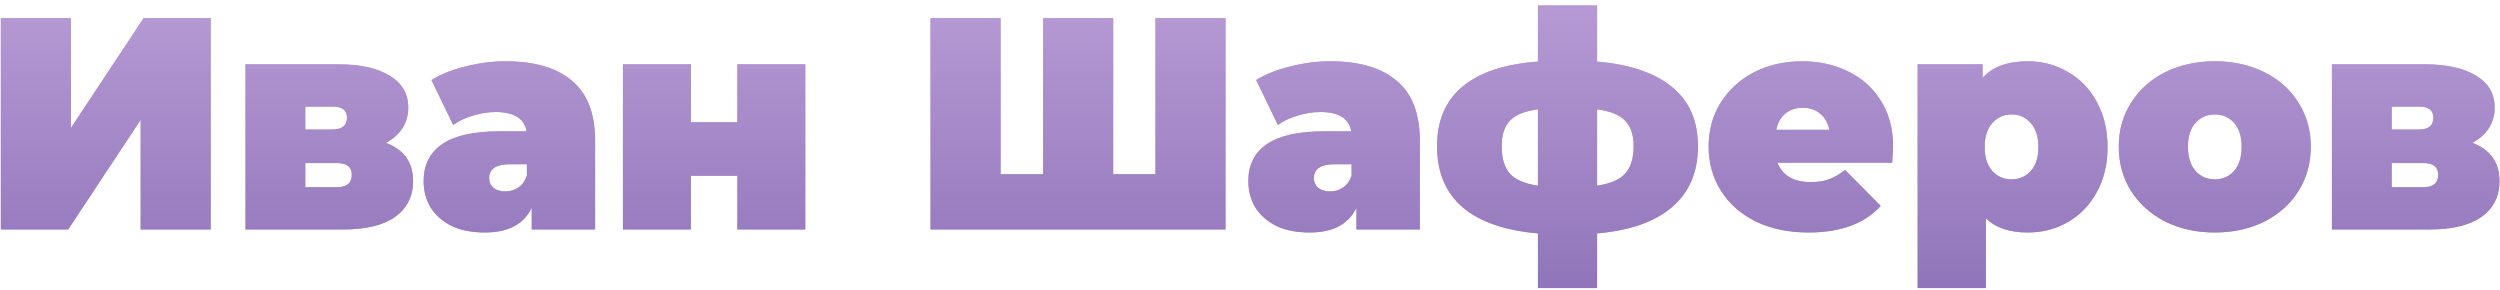
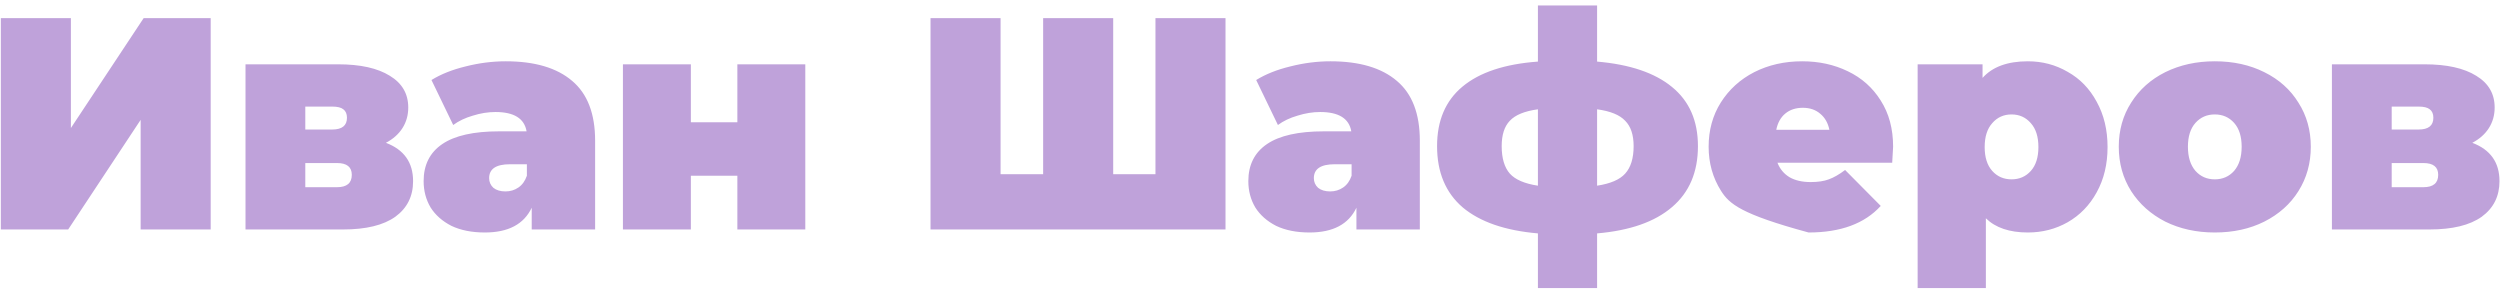
<svg xmlns="http://www.w3.org/2000/svg" width="414" height="48" viewBox="0 0 414 48" fill="none">
-   <path d="M0.14 3H11.74V21.2L23.79 3H34.89V38H23.29V19.85L11.29 38H0.14V3ZM63.907 23.65C66.907 24.783 68.407 26.9 68.407 30C68.407 32.5 67.424 34.467 65.457 35.9C63.49 37.3 60.607 38 56.807 38H40.657V10.65H56.007C59.673 10.65 62.523 11.283 64.557 12.55C66.59 13.783 67.607 15.533 67.607 17.8C67.607 19.067 67.29 20.2 66.657 21.2C66.023 22.2 65.107 23.017 63.907 23.65ZM50.557 21.45H55.007C56.64 21.45 57.457 20.8 57.457 19.5C57.457 18.867 57.257 18.4 56.857 18.1C56.49 17.8 55.873 17.65 55.007 17.65H50.557V21.45ZM55.807 31C57.44 31 58.257 30.317 58.257 28.95C58.257 27.65 57.44 27 55.807 27H50.557V31H55.807ZM83.752 10.15C88.552 10.15 92.219 11.233 94.752 13.4C97.285 15.533 98.552 18.833 98.552 23.3V38H88.052V34.4C86.752 37.133 84.169 38.5 80.302 38.5C78.135 38.5 76.285 38.133 74.752 37.4C73.252 36.633 72.102 35.617 71.302 34.35C70.535 33.05 70.152 31.6 70.152 30C70.152 27.3 71.186 25.25 73.252 23.85C75.319 22.45 78.452 21.75 82.652 21.75H87.202C86.835 19.617 85.119 18.55 82.052 18.55C80.819 18.55 79.569 18.75 78.302 19.15C77.035 19.517 75.952 20.033 75.052 20.7L71.452 13.25C73.019 12.283 74.902 11.533 77.102 11C79.335 10.433 81.552 10.15 83.752 10.15ZM83.702 31.7C84.502 31.7 85.219 31.483 85.852 31.05C86.486 30.617 86.952 29.967 87.252 29.1V27.2H84.452C82.152 27.2 81.002 27.967 81.002 29.5C81.002 30.133 81.236 30.667 81.702 31.1C82.202 31.5 82.869 31.7 83.702 31.7ZM103.157 10.65H114.407V20.25H122.107V10.65H133.357V38H122.107V29.1H114.407V38H103.157V10.65ZM202.945 3V38H154.095V3H165.695V28.85H172.745V3H184.345V28.85H191.345V3H202.945ZM220.324 10.15C225.124 10.15 228.791 11.233 231.324 13.4C233.858 15.533 235.124 18.833 235.124 23.3V38H224.624V34.4C223.324 37.133 220.741 38.5 216.874 38.5C214.708 38.5 212.858 38.133 211.324 37.4C209.824 36.633 208.674 35.617 207.874 34.35C207.108 33.05 206.724 31.6 206.724 30C206.724 27.3 207.758 25.25 209.824 23.85C211.891 22.45 215.024 21.75 219.224 21.75H223.774C223.408 19.617 221.691 18.55 218.624 18.55C217.391 18.55 216.141 18.75 214.874 19.15C213.608 19.517 212.524 20.033 211.624 20.7L208.024 13.25C209.591 12.283 211.474 11.533 213.674 11C215.908 10.433 218.124 10.15 220.324 10.15ZM220.274 31.7C221.074 31.7 221.791 31.483 222.424 31.05C223.058 30.617 223.524 29.967 223.824 29.1V27.2H221.024C218.724 27.2 217.574 27.967 217.574 29.5C217.574 30.133 217.808 30.667 218.274 31.1C218.774 31.5 219.441 31.7 220.274 31.7ZM281.179 24.2C281.179 28.5 279.746 31.867 276.879 34.3C274.046 36.733 269.912 38.183 264.479 38.65V47.7H254.679V38.65C249.246 38.183 245.096 36.75 242.229 34.35C239.396 31.917 237.979 28.533 237.979 24.2C237.979 19.967 239.379 16.683 242.179 14.35C245.012 11.983 249.179 10.6 254.679 10.2V0.9H264.479V10.2C269.912 10.667 274.046 12.067 276.879 14.4C279.746 16.733 281.179 20 281.179 24.2ZM248.679 24.2C248.679 26.2 249.129 27.717 250.029 28.75C250.929 29.75 252.479 30.417 254.679 30.75V18.1C252.479 18.4 250.929 19.033 250.029 20C249.129 20.933 248.679 22.333 248.679 24.2ZM264.479 30.75C266.679 30.417 268.229 29.75 269.129 28.75C270.062 27.717 270.529 26.2 270.529 24.2C270.529 22.333 270.062 20.933 269.129 20C268.229 19.033 266.679 18.4 264.479 18.1V30.75ZM313.499 24.3C313.499 24.467 313.449 25.35 313.349 26.95H294.349C294.749 27.983 295.415 28.783 296.349 29.35C297.282 29.883 298.449 30.15 299.849 30.15C301.049 30.15 302.049 30 302.849 29.7C303.682 29.4 304.582 28.883 305.549 28.15L311.449 34.1C308.782 37.033 304.799 38.5 299.499 38.5C296.199 38.5 293.299 37.9 290.799 36.7C288.299 35.467 286.365 33.767 284.999 31.6C283.632 29.433 282.949 27 282.949 24.3C282.949 21.567 283.615 19.133 284.949 17C286.315 14.833 288.165 13.15 290.499 11.95C292.865 10.75 295.515 10.15 298.449 10.15C301.215 10.15 303.732 10.7 305.999 11.8C308.299 12.9 310.115 14.517 311.449 16.65C312.815 18.783 313.499 21.333 313.499 24.3ZM298.549 17.85C297.382 17.85 296.415 18.167 295.649 18.8C294.882 19.433 294.382 20.333 294.149 21.5H302.949C302.715 20.367 302.215 19.483 301.449 18.85C300.682 18.183 299.715 17.85 298.549 17.85ZM335.811 10.15C338.211 10.15 340.411 10.733 342.411 11.9C344.444 13.033 346.044 14.683 347.211 16.85C348.411 19.017 349.011 21.517 349.011 24.35C349.011 27.183 348.411 29.683 347.211 31.85C346.044 33.983 344.444 35.633 342.411 36.8C340.411 37.933 338.211 38.5 335.811 38.5C332.778 38.5 330.461 37.717 328.861 36.15V47.7H317.561V10.65H328.311V12.9C329.944 11.067 332.444 10.15 335.811 10.15ZM333.111 29.7C334.411 29.7 335.478 29.233 336.311 28.3C337.144 27.367 337.561 26.05 337.561 24.35C337.561 22.65 337.144 21.333 336.311 20.4C335.478 19.433 334.411 18.95 333.111 18.95C331.811 18.95 330.744 19.433 329.911 20.4C329.078 21.333 328.661 22.65 328.661 24.35C328.661 26.05 329.078 27.367 329.911 28.3C330.744 29.233 331.811 29.7 333.111 29.7ZM366.769 38.5C363.735 38.5 361.002 37.9 358.569 36.7C356.169 35.467 354.285 33.783 352.919 31.65C351.552 29.483 350.869 27.033 350.869 24.3C350.869 21.567 351.552 19.133 352.919 17C354.285 14.833 356.169 13.15 358.569 11.95C361.002 10.75 363.735 10.15 366.769 10.15C369.835 10.15 372.569 10.75 374.969 11.95C377.402 13.15 379.285 14.833 380.619 17C381.985 19.133 382.669 21.567 382.669 24.3C382.669 27.033 381.985 29.483 380.619 31.65C379.285 33.783 377.402 35.467 374.969 36.7C372.569 37.9 369.835 38.5 366.769 38.5ZM366.769 29.7C368.069 29.7 369.135 29.233 369.969 28.3C370.802 27.333 371.219 26 371.219 24.3C371.219 22.6 370.802 21.283 369.969 20.35C369.135 19.417 368.069 18.95 366.769 18.95C365.469 18.95 364.402 19.417 363.569 20.35C362.735 21.283 362.319 22.6 362.319 24.3C362.319 26 362.735 27.333 363.569 28.3C364.402 29.233 365.469 29.7 366.769 29.7ZM409.415 23.65C412.415 24.783 413.915 26.9 413.915 30C413.915 32.5 412.931 34.467 410.965 35.9C408.998 37.3 406.115 38 402.315 38H386.165V10.65H401.515C405.181 10.65 408.031 11.283 410.065 12.55C412.098 13.783 413.115 15.533 413.115 17.8C413.115 19.067 412.798 20.2 412.165 21.2C411.531 22.2 410.615 23.017 409.415 23.65ZM396.065 21.45H400.515C402.148 21.45 402.965 20.8 402.965 19.5C402.965 18.867 402.765 18.4 402.365 18.1C401.998 17.8 401.381 17.65 400.515 17.65H396.065V21.45ZM401.315 31C402.948 31 403.765 30.317 403.765 28.95C403.765 27.65 402.948 27 401.315 27H396.065V31H401.315Z" fill="#BFA2DA" />
-   <path d="M0.14 3H11.74V21.2L23.79 3H34.89V38H23.29V19.85L11.29 38H0.14V3ZM63.907 23.65C66.907 24.783 68.407 26.9 68.407 30C68.407 32.5 67.424 34.467 65.457 35.9C63.49 37.3 60.607 38 56.807 38H40.657V10.65H56.007C59.673 10.65 62.523 11.283 64.557 12.55C66.59 13.783 67.607 15.533 67.607 17.8C67.607 19.067 67.29 20.2 66.657 21.2C66.023 22.2 65.107 23.017 63.907 23.65ZM50.557 21.45H55.007C56.64 21.45 57.457 20.8 57.457 19.5C57.457 18.867 57.257 18.4 56.857 18.1C56.49 17.8 55.873 17.65 55.007 17.65H50.557V21.45ZM55.807 31C57.44 31 58.257 30.317 58.257 28.95C58.257 27.65 57.44 27 55.807 27H50.557V31H55.807ZM83.752 10.15C88.552 10.15 92.219 11.233 94.752 13.4C97.285 15.533 98.552 18.833 98.552 23.3V38H88.052V34.4C86.752 37.133 84.169 38.5 80.302 38.5C78.135 38.5 76.285 38.133 74.752 37.4C73.252 36.633 72.102 35.617 71.302 34.35C70.535 33.05 70.152 31.6 70.152 30C70.152 27.3 71.186 25.25 73.252 23.85C75.319 22.45 78.452 21.75 82.652 21.75H87.202C86.835 19.617 85.119 18.55 82.052 18.55C80.819 18.55 79.569 18.75 78.302 19.15C77.035 19.517 75.952 20.033 75.052 20.7L71.452 13.25C73.019 12.283 74.902 11.533 77.102 11C79.335 10.433 81.552 10.15 83.752 10.15ZM83.702 31.7C84.502 31.7 85.219 31.483 85.852 31.05C86.486 30.617 86.952 29.967 87.252 29.1V27.2H84.452C82.152 27.2 81.002 27.967 81.002 29.5C81.002 30.133 81.236 30.667 81.702 31.1C82.202 31.5 82.869 31.7 83.702 31.7ZM103.157 10.65H114.407V20.25H122.107V10.65H133.357V38H122.107V29.1H114.407V38H103.157V10.65ZM202.945 3V38H154.095V3H165.695V28.85H172.745V3H184.345V28.85H191.345V3H202.945ZM220.324 10.15C225.124 10.15 228.791 11.233 231.324 13.4C233.858 15.533 235.124 18.833 235.124 23.3V38H224.624V34.4C223.324 37.133 220.741 38.5 216.874 38.5C214.708 38.5 212.858 38.133 211.324 37.4C209.824 36.633 208.674 35.617 207.874 34.35C207.108 33.05 206.724 31.6 206.724 30C206.724 27.3 207.758 25.25 209.824 23.85C211.891 22.45 215.024 21.75 219.224 21.75H223.774C223.408 19.617 221.691 18.55 218.624 18.55C217.391 18.55 216.141 18.75 214.874 19.15C213.608 19.517 212.524 20.033 211.624 20.7L208.024 13.25C209.591 12.283 211.474 11.533 213.674 11C215.908 10.433 218.124 10.15 220.324 10.15ZM220.274 31.7C221.074 31.7 221.791 31.483 222.424 31.05C223.058 30.617 223.524 29.967 223.824 29.1V27.2H221.024C218.724 27.2 217.574 27.967 217.574 29.5C217.574 30.133 217.808 30.667 218.274 31.1C218.774 31.5 219.441 31.7 220.274 31.7ZM281.179 24.2C281.179 28.5 279.746 31.867 276.879 34.3C274.046 36.733 269.912 38.183 264.479 38.65V47.7H254.679V38.65C249.246 38.183 245.096 36.75 242.229 34.35C239.396 31.917 237.979 28.533 237.979 24.2C237.979 19.967 239.379 16.683 242.179 14.35C245.012 11.983 249.179 10.6 254.679 10.2V0.9H264.479V10.2C269.912 10.667 274.046 12.067 276.879 14.4C279.746 16.733 281.179 20 281.179 24.2ZM248.679 24.2C248.679 26.2 249.129 27.717 250.029 28.75C250.929 29.75 252.479 30.417 254.679 30.75V18.1C252.479 18.4 250.929 19.033 250.029 20C249.129 20.933 248.679 22.333 248.679 24.2ZM264.479 30.75C266.679 30.417 268.229 29.75 269.129 28.75C270.062 27.717 270.529 26.2 270.529 24.2C270.529 22.333 270.062 20.933 269.129 20C268.229 19.033 266.679 18.4 264.479 18.1V30.75ZM313.499 24.3C313.499 24.467 313.449 25.35 313.349 26.95H294.349C294.749 27.983 295.415 28.783 296.349 29.35C297.282 29.883 298.449 30.15 299.849 30.15C301.049 30.15 302.049 30 302.849 29.7C303.682 29.4 304.582 28.883 305.549 28.15L311.449 34.1C308.782 37.033 304.799 38.5 299.499 38.5C296.199 38.5 293.299 37.9 290.799 36.7C288.299 35.467 286.365 33.767 284.999 31.6C283.632 29.433 282.949 27 282.949 24.3C282.949 21.567 283.615 19.133 284.949 17C286.315 14.833 288.165 13.15 290.499 11.95C292.865 10.75 295.515 10.15 298.449 10.15C301.215 10.15 303.732 10.7 305.999 11.8C308.299 12.9 310.115 14.517 311.449 16.65C312.815 18.783 313.499 21.333 313.499 24.3ZM298.549 17.85C297.382 17.85 296.415 18.167 295.649 18.8C294.882 19.433 294.382 20.333 294.149 21.5H302.949C302.715 20.367 302.215 19.483 301.449 18.85C300.682 18.183 299.715 17.85 298.549 17.85ZM335.811 10.15C338.211 10.15 340.411 10.733 342.411 11.9C344.444 13.033 346.044 14.683 347.211 16.85C348.411 19.017 349.011 21.517 349.011 24.35C349.011 27.183 348.411 29.683 347.211 31.85C346.044 33.983 344.444 35.633 342.411 36.8C340.411 37.933 338.211 38.5 335.811 38.5C332.778 38.5 330.461 37.717 328.861 36.15V47.7H317.561V10.65H328.311V12.9C329.944 11.067 332.444 10.15 335.811 10.15ZM333.111 29.7C334.411 29.7 335.478 29.233 336.311 28.3C337.144 27.367 337.561 26.05 337.561 24.35C337.561 22.65 337.144 21.333 336.311 20.4C335.478 19.433 334.411 18.95 333.111 18.95C331.811 18.95 330.744 19.433 329.911 20.4C329.078 21.333 328.661 22.65 328.661 24.35C328.661 26.05 329.078 27.367 329.911 28.3C330.744 29.233 331.811 29.7 333.111 29.7ZM366.769 38.5C363.735 38.5 361.002 37.9 358.569 36.7C356.169 35.467 354.285 33.783 352.919 31.65C351.552 29.483 350.869 27.033 350.869 24.3C350.869 21.567 351.552 19.133 352.919 17C354.285 14.833 356.169 13.15 358.569 11.95C361.002 10.75 363.735 10.15 366.769 10.15C369.835 10.15 372.569 10.75 374.969 11.95C377.402 13.15 379.285 14.833 380.619 17C381.985 19.133 382.669 21.567 382.669 24.3C382.669 27.033 381.985 29.483 380.619 31.65C379.285 33.783 377.402 35.467 374.969 36.7C372.569 37.9 369.835 38.5 366.769 38.5ZM366.769 29.7C368.069 29.7 369.135 29.233 369.969 28.3C370.802 27.333 371.219 26 371.219 24.3C371.219 22.6 370.802 21.283 369.969 20.35C369.135 19.417 368.069 18.95 366.769 18.95C365.469 18.95 364.402 19.417 363.569 20.35C362.735 21.283 362.319 22.6 362.319 24.3C362.319 26 362.735 27.333 363.569 28.3C364.402 29.233 365.469 29.7 366.769 29.7ZM409.415 23.65C412.415 24.783 413.915 26.9 413.915 30C413.915 32.5 412.931 34.467 410.965 35.9C408.998 37.3 406.115 38 402.315 38H386.165V10.65H401.515C405.181 10.65 408.031 11.283 410.065 12.55C412.098 13.783 413.115 15.533 413.115 17.8C413.115 19.067 412.798 20.2 412.165 21.2C411.531 22.2 410.615 23.017 409.415 23.65ZM396.065 21.45H400.515C402.148 21.45 402.965 20.8 402.965 19.5C402.965 18.867 402.765 18.4 402.365 18.1C401.998 17.8 401.381 17.65 400.515 17.65H396.065V21.45ZM401.315 31C402.948 31 403.765 30.317 403.765 28.95C403.765 27.65 402.948 27 401.315 27H396.065V31H401.315Z" fill="url(#paint0_linear)" />
+   <path d="M0.14 3H11.74V21.2L23.79 3H34.89V38H23.29V19.85L11.29 38H0.14V3ZM63.907 23.65C66.907 24.783 68.407 26.9 68.407 30C68.407 32.5 67.424 34.467 65.457 35.9C63.49 37.3 60.607 38 56.807 38H40.657V10.65H56.007C59.673 10.65 62.523 11.283 64.557 12.55C66.59 13.783 67.607 15.533 67.607 17.8C67.607 19.067 67.29 20.2 66.657 21.2C66.023 22.2 65.107 23.017 63.907 23.65ZM50.557 21.45H55.007C56.64 21.45 57.457 20.8 57.457 19.5C57.457 18.867 57.257 18.4 56.857 18.1C56.49 17.8 55.873 17.65 55.007 17.65H50.557V21.45ZM55.807 31C57.44 31 58.257 30.317 58.257 28.95C58.257 27.65 57.44 27 55.807 27H50.557V31H55.807ZM83.752 10.15C88.552 10.15 92.219 11.233 94.752 13.4C97.285 15.533 98.552 18.833 98.552 23.3V38H88.052V34.4C86.752 37.133 84.169 38.5 80.302 38.5C78.135 38.5 76.285 38.133 74.752 37.4C73.252 36.633 72.102 35.617 71.302 34.35C70.535 33.05 70.152 31.6 70.152 30C70.152 27.3 71.186 25.25 73.252 23.85C75.319 22.45 78.452 21.75 82.652 21.75H87.202C86.835 19.617 85.119 18.55 82.052 18.55C80.819 18.55 79.569 18.75 78.302 19.15C77.035 19.517 75.952 20.033 75.052 20.7L71.452 13.25C73.019 12.283 74.902 11.533 77.102 11C79.335 10.433 81.552 10.15 83.752 10.15ZM83.702 31.7C84.502 31.7 85.219 31.483 85.852 31.05C86.486 30.617 86.952 29.967 87.252 29.1V27.2H84.452C82.152 27.2 81.002 27.967 81.002 29.5C81.002 30.133 81.236 30.667 81.702 31.1C82.202 31.5 82.869 31.7 83.702 31.7ZM103.157 10.65H114.407V20.25H122.107V10.65H133.357V38H122.107V29.1H114.407V38H103.157V10.65ZM202.945 3V38H154.095V3H165.695V28.85H172.745V3H184.345V28.85H191.345V3H202.945ZM220.324 10.15C225.124 10.15 228.791 11.233 231.324 13.4C233.858 15.533 235.124 18.833 235.124 23.3V38H224.624V34.4C223.324 37.133 220.741 38.5 216.874 38.5C214.708 38.5 212.858 38.133 211.324 37.4C209.824 36.633 208.674 35.617 207.874 34.35C207.108 33.05 206.724 31.6 206.724 30C206.724 27.3 207.758 25.25 209.824 23.85C211.891 22.45 215.024 21.75 219.224 21.75H223.774C223.408 19.617 221.691 18.55 218.624 18.55C217.391 18.55 216.141 18.75 214.874 19.15C213.608 19.517 212.524 20.033 211.624 20.7L208.024 13.25C209.591 12.283 211.474 11.533 213.674 11C215.908 10.433 218.124 10.15 220.324 10.15ZM220.274 31.7C221.074 31.7 221.791 31.483 222.424 31.05C223.058 30.617 223.524 29.967 223.824 29.1V27.2H221.024C218.724 27.2 217.574 27.967 217.574 29.5C217.574 30.133 217.808 30.667 218.274 31.1C218.774 31.5 219.441 31.7 220.274 31.7ZM281.179 24.2C281.179 28.5 279.746 31.867 276.879 34.3C274.046 36.733 269.912 38.183 264.479 38.65V47.7H254.679V38.65C249.246 38.183 245.096 36.75 242.229 34.35C239.396 31.917 237.979 28.533 237.979 24.2C237.979 19.967 239.379 16.683 242.179 14.35C245.012 11.983 249.179 10.6 254.679 10.2V0.9H264.479V10.2C269.912 10.667 274.046 12.067 276.879 14.4C279.746 16.733 281.179 20 281.179 24.2ZM248.679 24.2C248.679 26.2 249.129 27.717 250.029 28.75C250.929 29.75 252.479 30.417 254.679 30.75V18.1C252.479 18.4 250.929 19.033 250.029 20C249.129 20.933 248.679 22.333 248.679 24.2ZM264.479 30.75C266.679 30.417 268.229 29.75 269.129 28.75C270.062 27.717 270.529 26.2 270.529 24.2C270.529 22.333 270.062 20.933 269.129 20C268.229 19.033 266.679 18.4 264.479 18.1V30.75ZM313.499 24.3C313.499 24.467 313.449 25.35 313.349 26.95H294.349C294.749 27.983 295.415 28.783 296.349 29.35C297.282 29.883 298.449 30.15 299.849 30.15C301.049 30.15 302.049 30 302.849 29.7C303.682 29.4 304.582 28.883 305.549 28.15L311.449 34.1C308.782 37.033 304.799 38.5 299.499 38.5C288.299 35.467 286.365 33.767 284.999 31.6C283.632 29.433 282.949 27 282.949 24.3C282.949 21.567 283.615 19.133 284.949 17C286.315 14.833 288.165 13.15 290.499 11.95C292.865 10.75 295.515 10.15 298.449 10.15C301.215 10.15 303.732 10.7 305.999 11.8C308.299 12.9 310.115 14.517 311.449 16.65C312.815 18.783 313.499 21.333 313.499 24.3ZM298.549 17.85C297.382 17.85 296.415 18.167 295.649 18.8C294.882 19.433 294.382 20.333 294.149 21.5H302.949C302.715 20.367 302.215 19.483 301.449 18.85C300.682 18.183 299.715 17.85 298.549 17.85ZM335.811 10.15C338.211 10.15 340.411 10.733 342.411 11.9C344.444 13.033 346.044 14.683 347.211 16.85C348.411 19.017 349.011 21.517 349.011 24.35C349.011 27.183 348.411 29.683 347.211 31.85C346.044 33.983 344.444 35.633 342.411 36.8C340.411 37.933 338.211 38.5 335.811 38.5C332.778 38.5 330.461 37.717 328.861 36.15V47.7H317.561V10.65H328.311V12.9C329.944 11.067 332.444 10.15 335.811 10.15ZM333.111 29.7C334.411 29.7 335.478 29.233 336.311 28.3C337.144 27.367 337.561 26.05 337.561 24.35C337.561 22.65 337.144 21.333 336.311 20.4C335.478 19.433 334.411 18.95 333.111 18.95C331.811 18.95 330.744 19.433 329.911 20.4C329.078 21.333 328.661 22.65 328.661 24.35C328.661 26.05 329.078 27.367 329.911 28.3C330.744 29.233 331.811 29.7 333.111 29.7ZM366.769 38.5C363.735 38.5 361.002 37.9 358.569 36.7C356.169 35.467 354.285 33.783 352.919 31.65C351.552 29.483 350.869 27.033 350.869 24.3C350.869 21.567 351.552 19.133 352.919 17C354.285 14.833 356.169 13.15 358.569 11.95C361.002 10.75 363.735 10.15 366.769 10.15C369.835 10.15 372.569 10.75 374.969 11.95C377.402 13.15 379.285 14.833 380.619 17C381.985 19.133 382.669 21.567 382.669 24.3C382.669 27.033 381.985 29.483 380.619 31.65C379.285 33.783 377.402 35.467 374.969 36.7C372.569 37.9 369.835 38.5 366.769 38.5ZM366.769 29.7C368.069 29.7 369.135 29.233 369.969 28.3C370.802 27.333 371.219 26 371.219 24.3C371.219 22.6 370.802 21.283 369.969 20.35C369.135 19.417 368.069 18.95 366.769 18.95C365.469 18.95 364.402 19.417 363.569 20.35C362.735 21.283 362.319 22.6 362.319 24.3C362.319 26 362.735 27.333 363.569 28.3C364.402 29.233 365.469 29.7 366.769 29.7ZM409.415 23.65C412.415 24.783 413.915 26.9 413.915 30C413.915 32.5 412.931 34.467 410.965 35.9C408.998 37.3 406.115 38 402.315 38H386.165V10.65H401.515C405.181 10.65 408.031 11.283 410.065 12.55C412.098 13.783 413.115 15.533 413.115 17.8C413.115 19.067 412.798 20.2 412.165 21.2C411.531 22.2 410.615 23.017 409.415 23.65ZM396.065 21.45H400.515C402.148 21.45 402.965 20.8 402.965 19.5C402.965 18.867 402.765 18.4 402.365 18.1C401.998 17.8 401.381 17.65 400.515 17.65H396.065V21.45ZM401.315 31C402.948 31 403.765 30.317 403.765 28.95C403.765 27.65 402.948 27 401.315 27H396.065V31H401.315Z" fill="#BFA2DA" />
  <defs>
    <linearGradient id="paint0_linear" x1="206" y1="-10" x2="206" y2="51" gradientUnits="userSpaceOnUse">
      <stop stop-color="#BFA2DA" />
      <stop offset="1" stop-color="#8D72B8" />
    </linearGradient>
  </defs>
</svg>